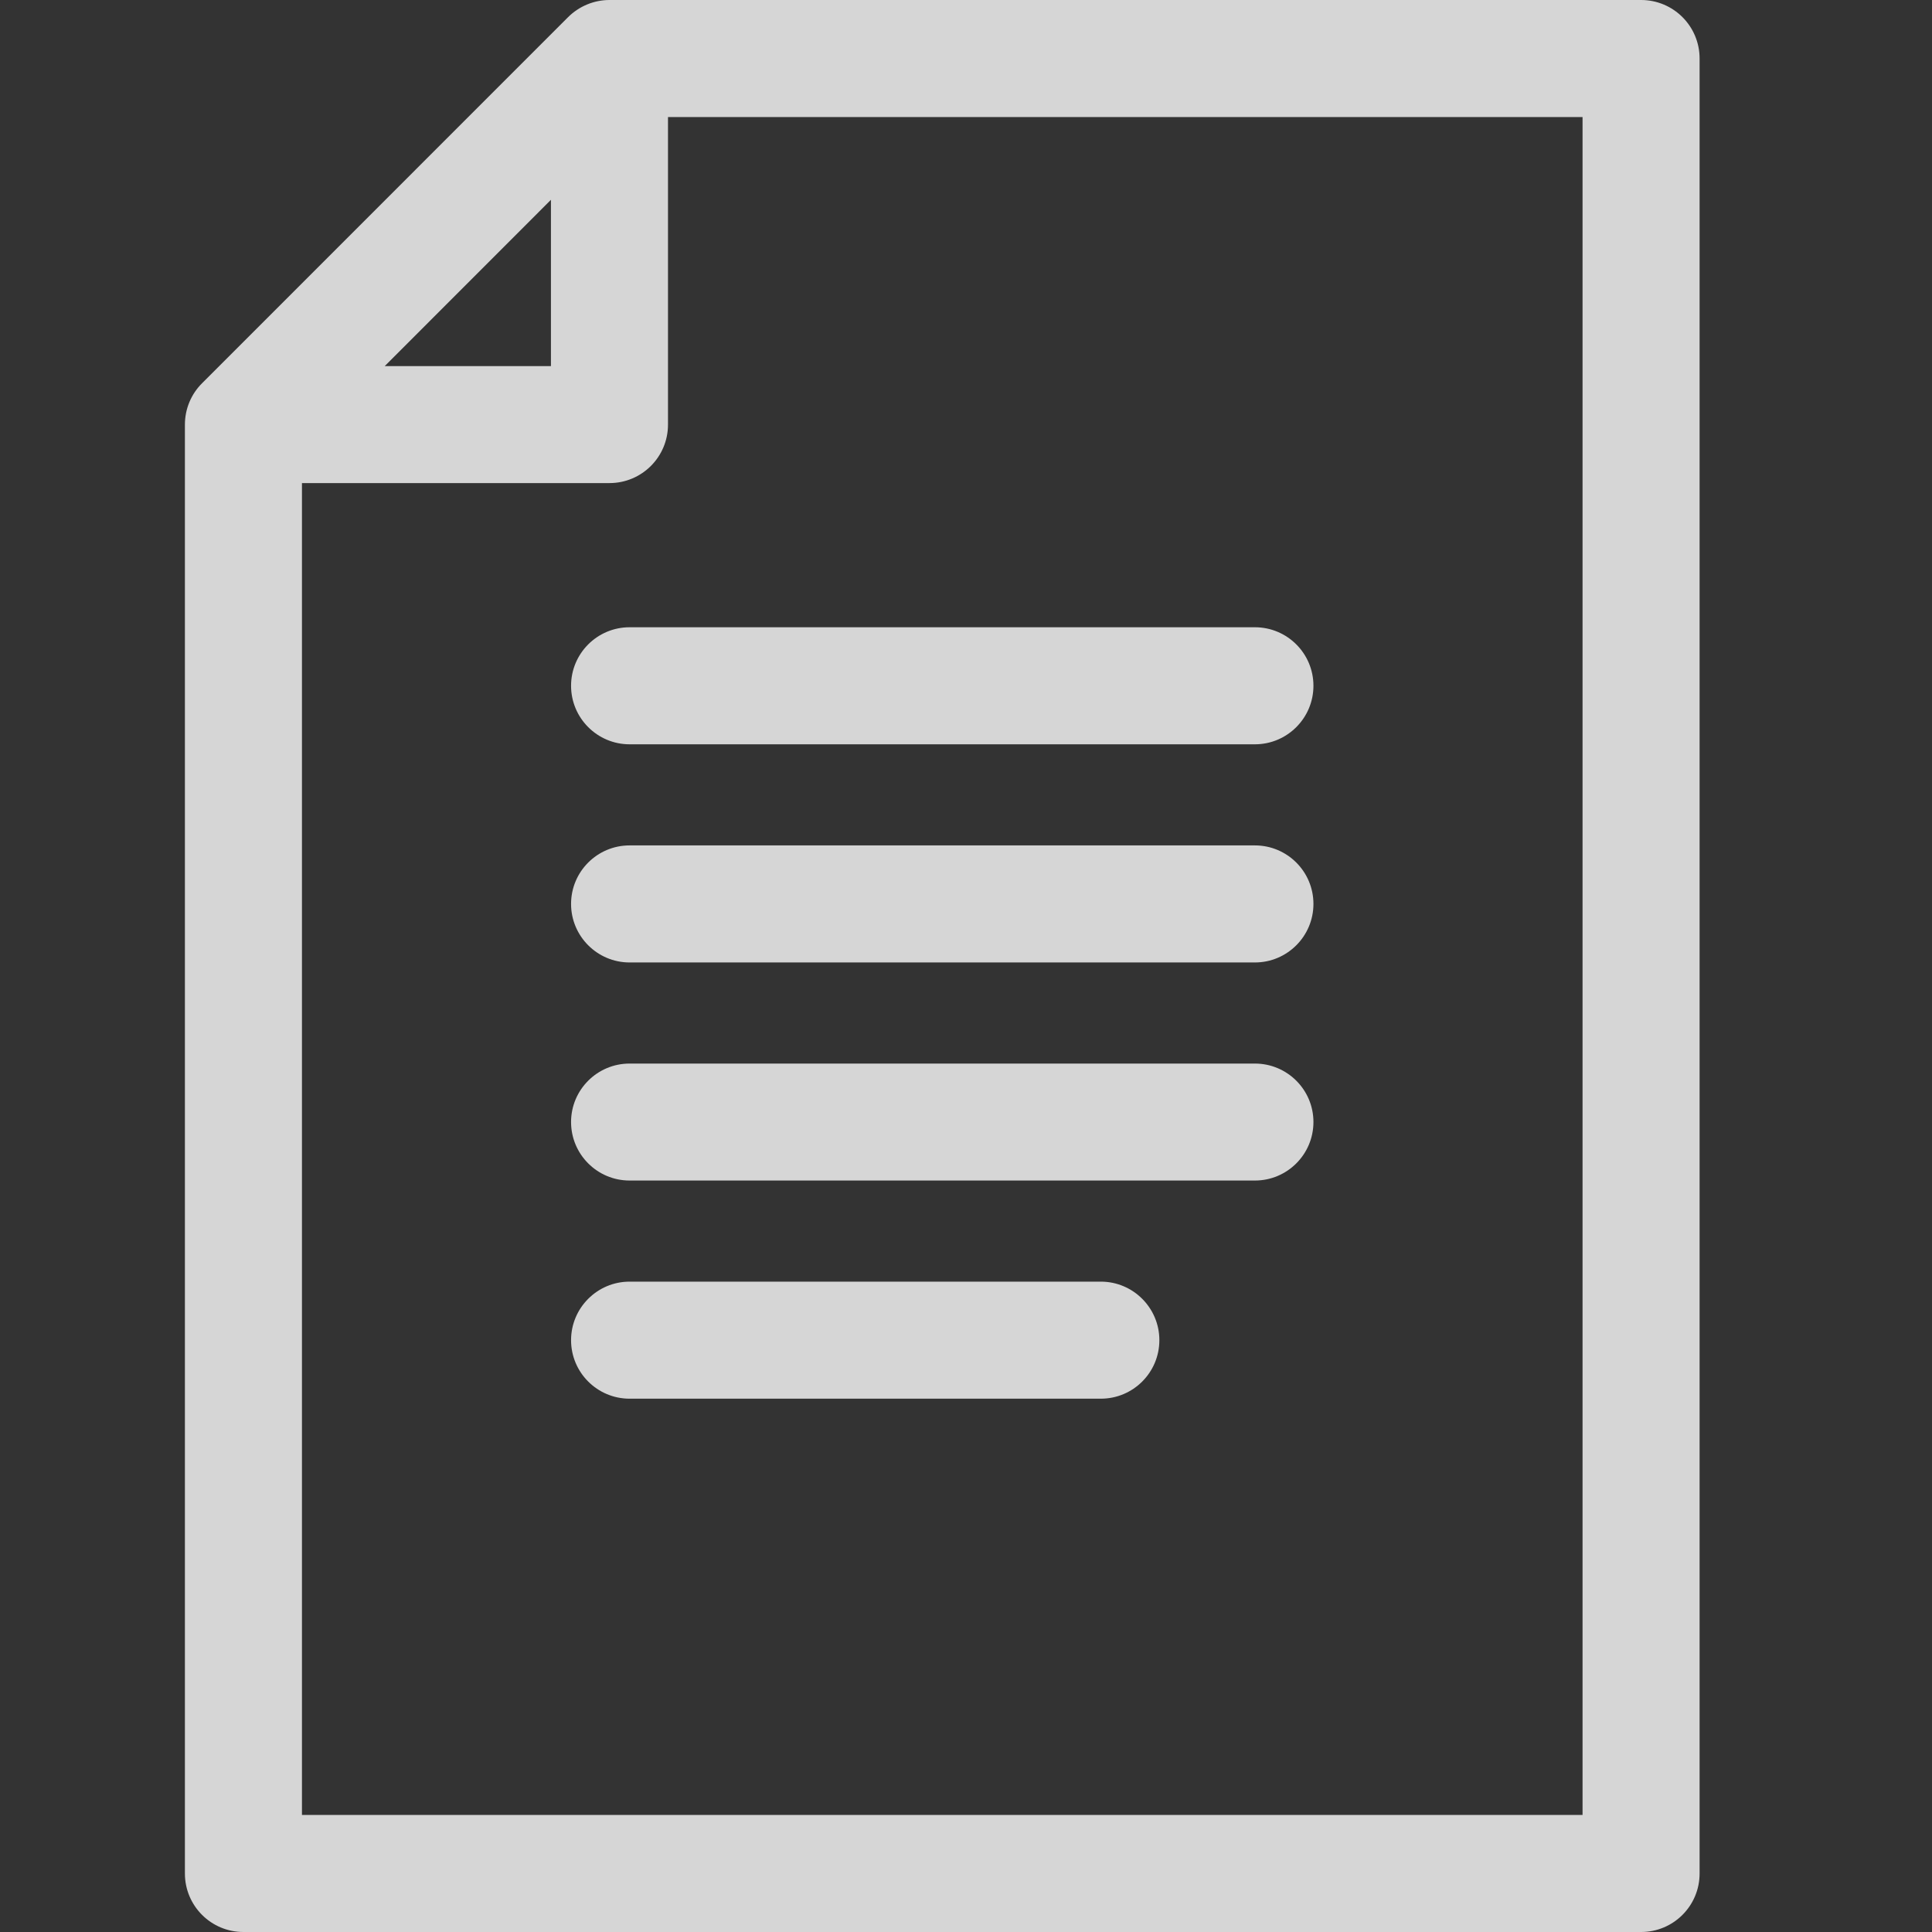
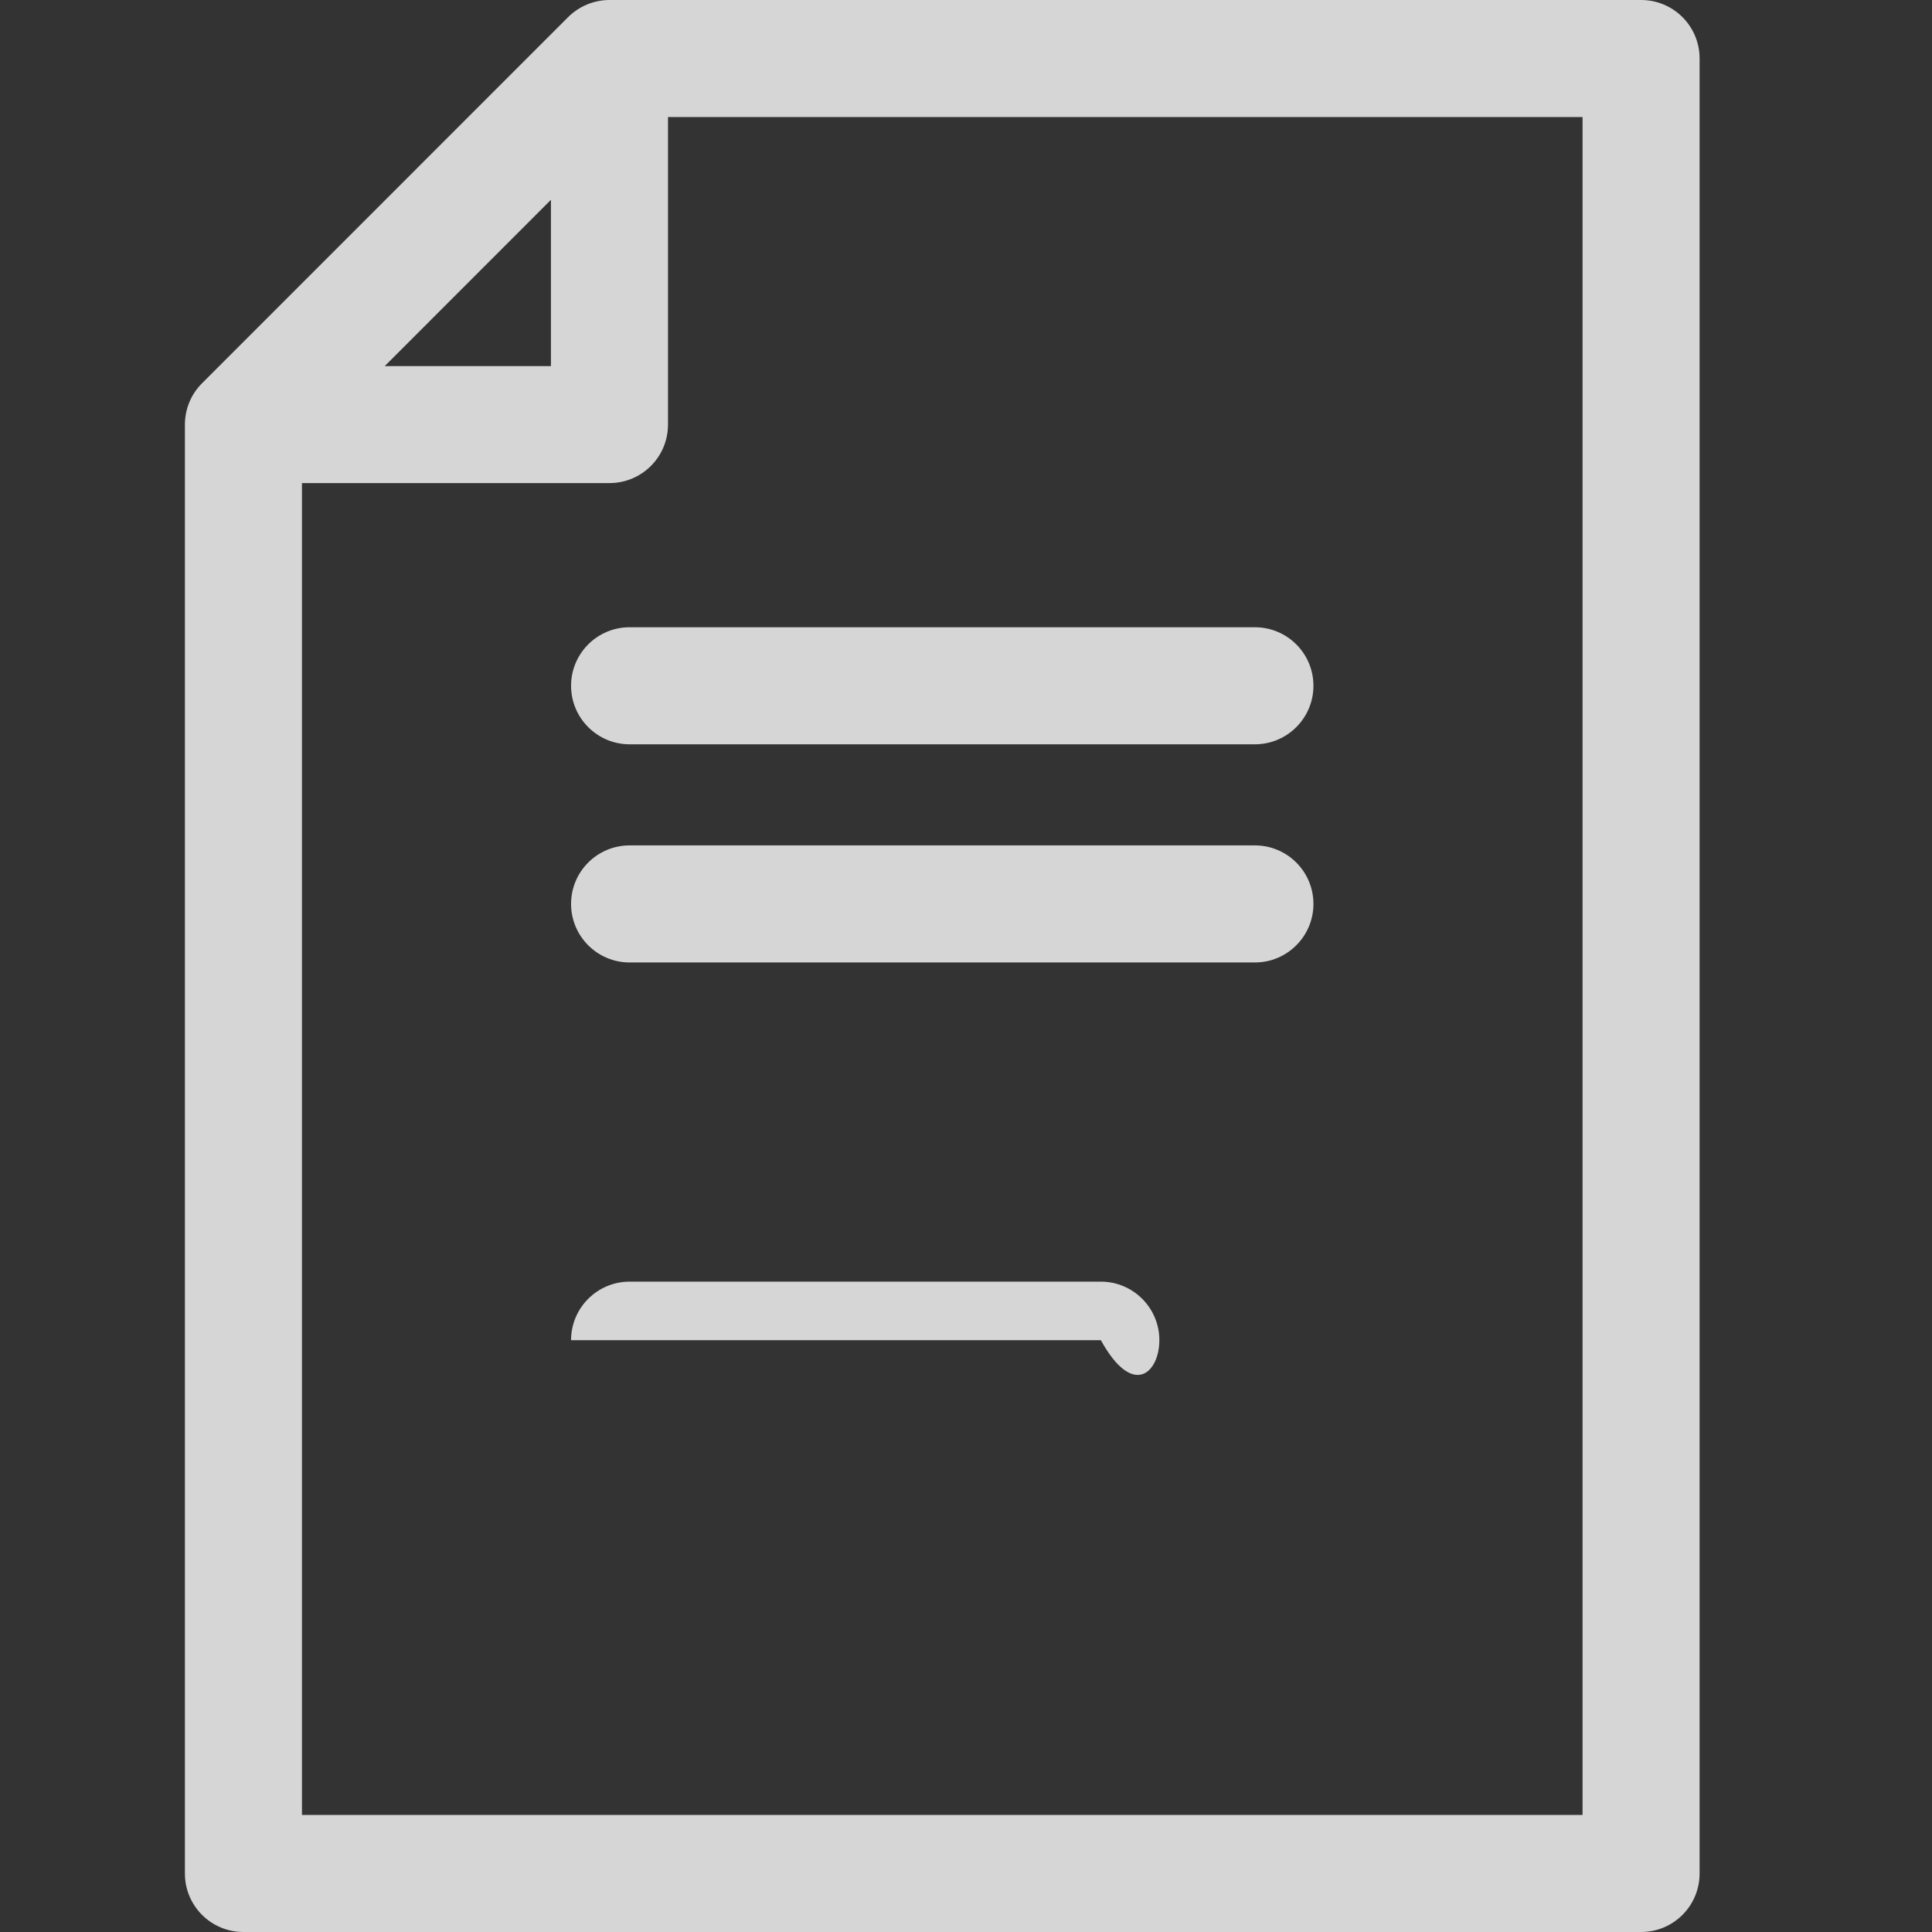
<svg xmlns="http://www.w3.org/2000/svg" width="24" height="24" viewBox="0 0 24 24" fill="none">
  <rect x="0" y="0" width="24" height="24" fill="#333333" stroke="none" />
  <g opacity="0.8">
    <path d="M20.386 0H7.571C7.379 0 7.194 0.077 7.057 0.213L2.51 4.761C2.373 4.897 2.297 5.082 2.297 5.275V23.273C2.297 23.675 2.622 24 3.024 24H20.386C20.788 24 21.113 23.675 21.113 23.273V0.727C21.113 0.325 20.788 0 20.386 0V0ZM6.844 2.482V4.548H4.779L6.844 2.482ZM19.659 22.546H3.751V6.001H7.571C7.973 6.001 8.298 5.676 8.298 5.275V1.454H19.659V22.546Z" fill="white" />
    <path d="M7.821 7.792C7.42 7.792 7.094 8.117 7.094 8.519C7.094 8.92 7.42 9.246 7.821 9.246H15.589C15.99 9.246 16.316 8.92 16.316 8.519C16.316 8.117 15.99 7.792 15.589 7.792H7.821Z" fill="white" />
    <path d="M15.589 10.502H7.821C7.42 10.502 7.094 10.827 7.094 11.229C7.094 11.63 7.42 11.956 7.821 11.956H15.589C15.99 11.956 16.316 11.63 16.316 11.229C16.316 10.827 15.99 10.502 15.589 10.502Z" fill="white" />
-     <path d="M15.589 13.212H7.821C7.42 13.212 7.094 13.537 7.094 13.938C7.094 14.34 7.42 14.665 7.821 14.665H15.589C15.99 14.665 16.316 14.34 16.316 13.938C16.316 13.537 15.99 13.212 15.589 13.212Z" fill="white" />
-     <path d="M13.675 15.921H7.821C7.42 15.921 7.094 16.247 7.094 16.648C7.094 17.05 7.42 17.375 7.821 17.375H13.675C14.076 17.375 14.402 17.05 14.402 16.648C14.402 16.247 14.076 15.921 13.675 15.921Z" fill="white" />
+     <path d="M13.675 15.921H7.821C7.42 15.921 7.094 16.247 7.094 16.648H13.675C14.076 17.375 14.402 17.05 14.402 16.648C14.402 16.247 14.076 15.921 13.675 15.921Z" fill="white" />
  </g>
</svg>